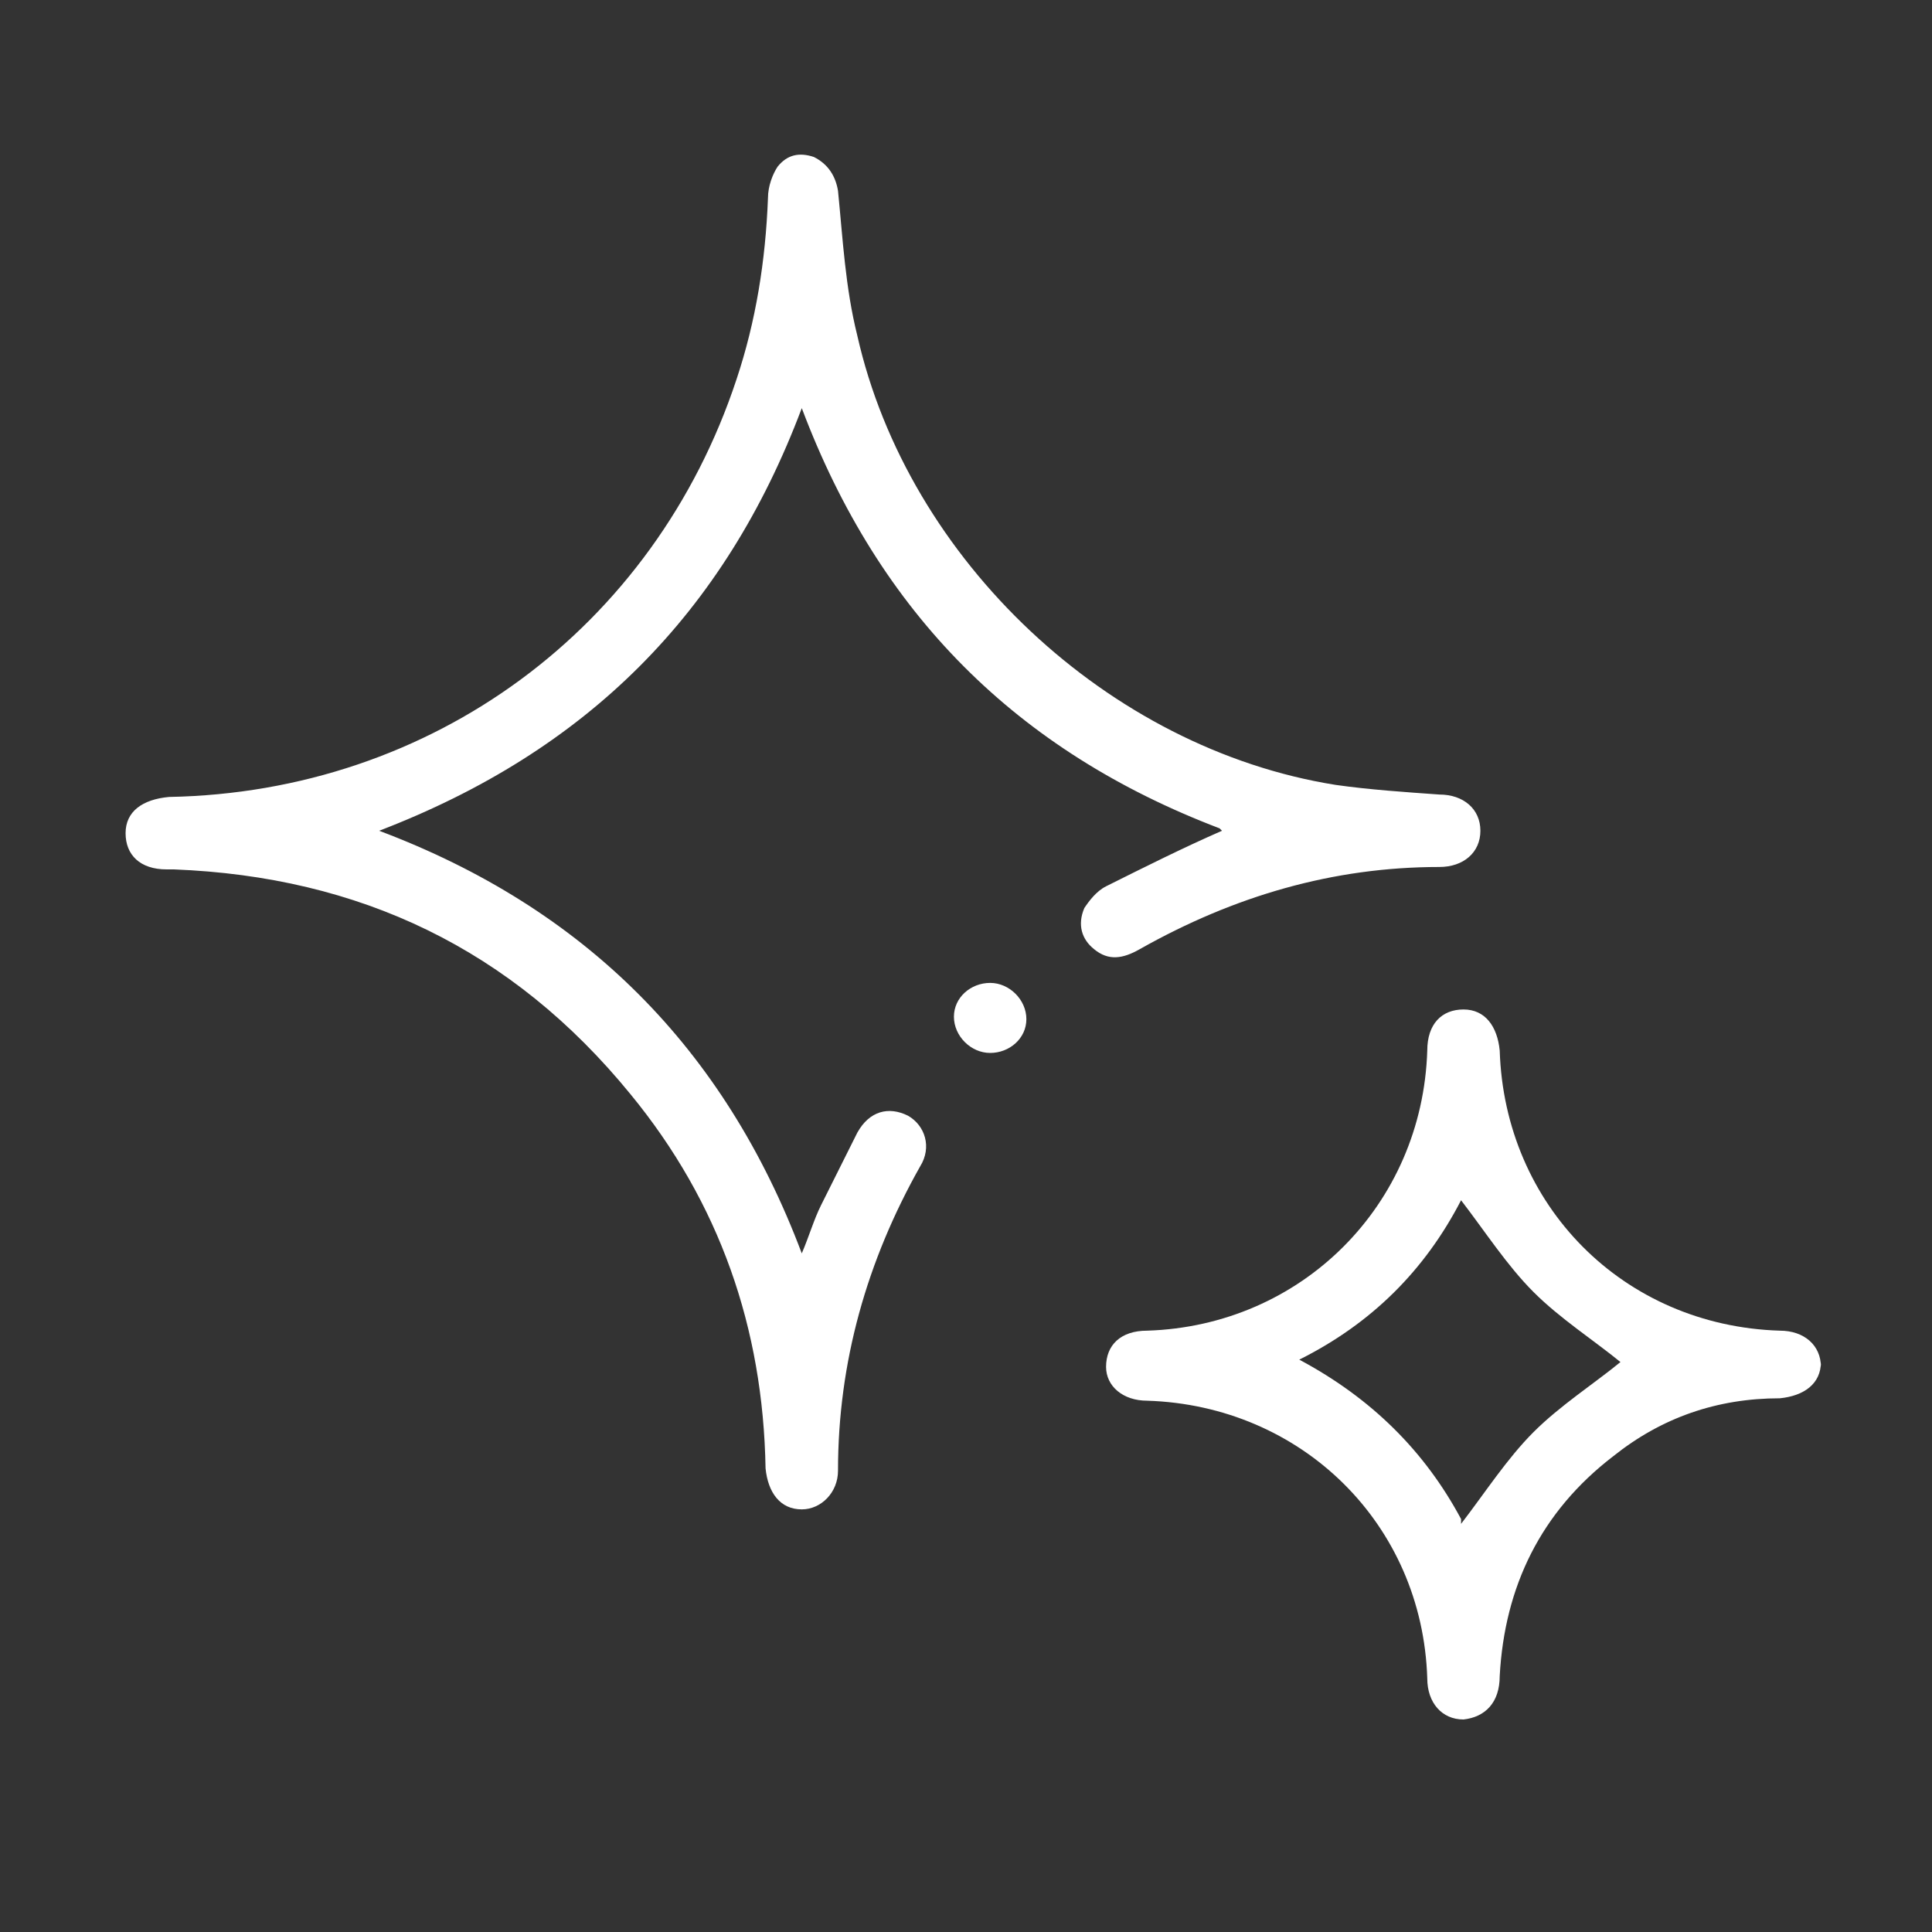
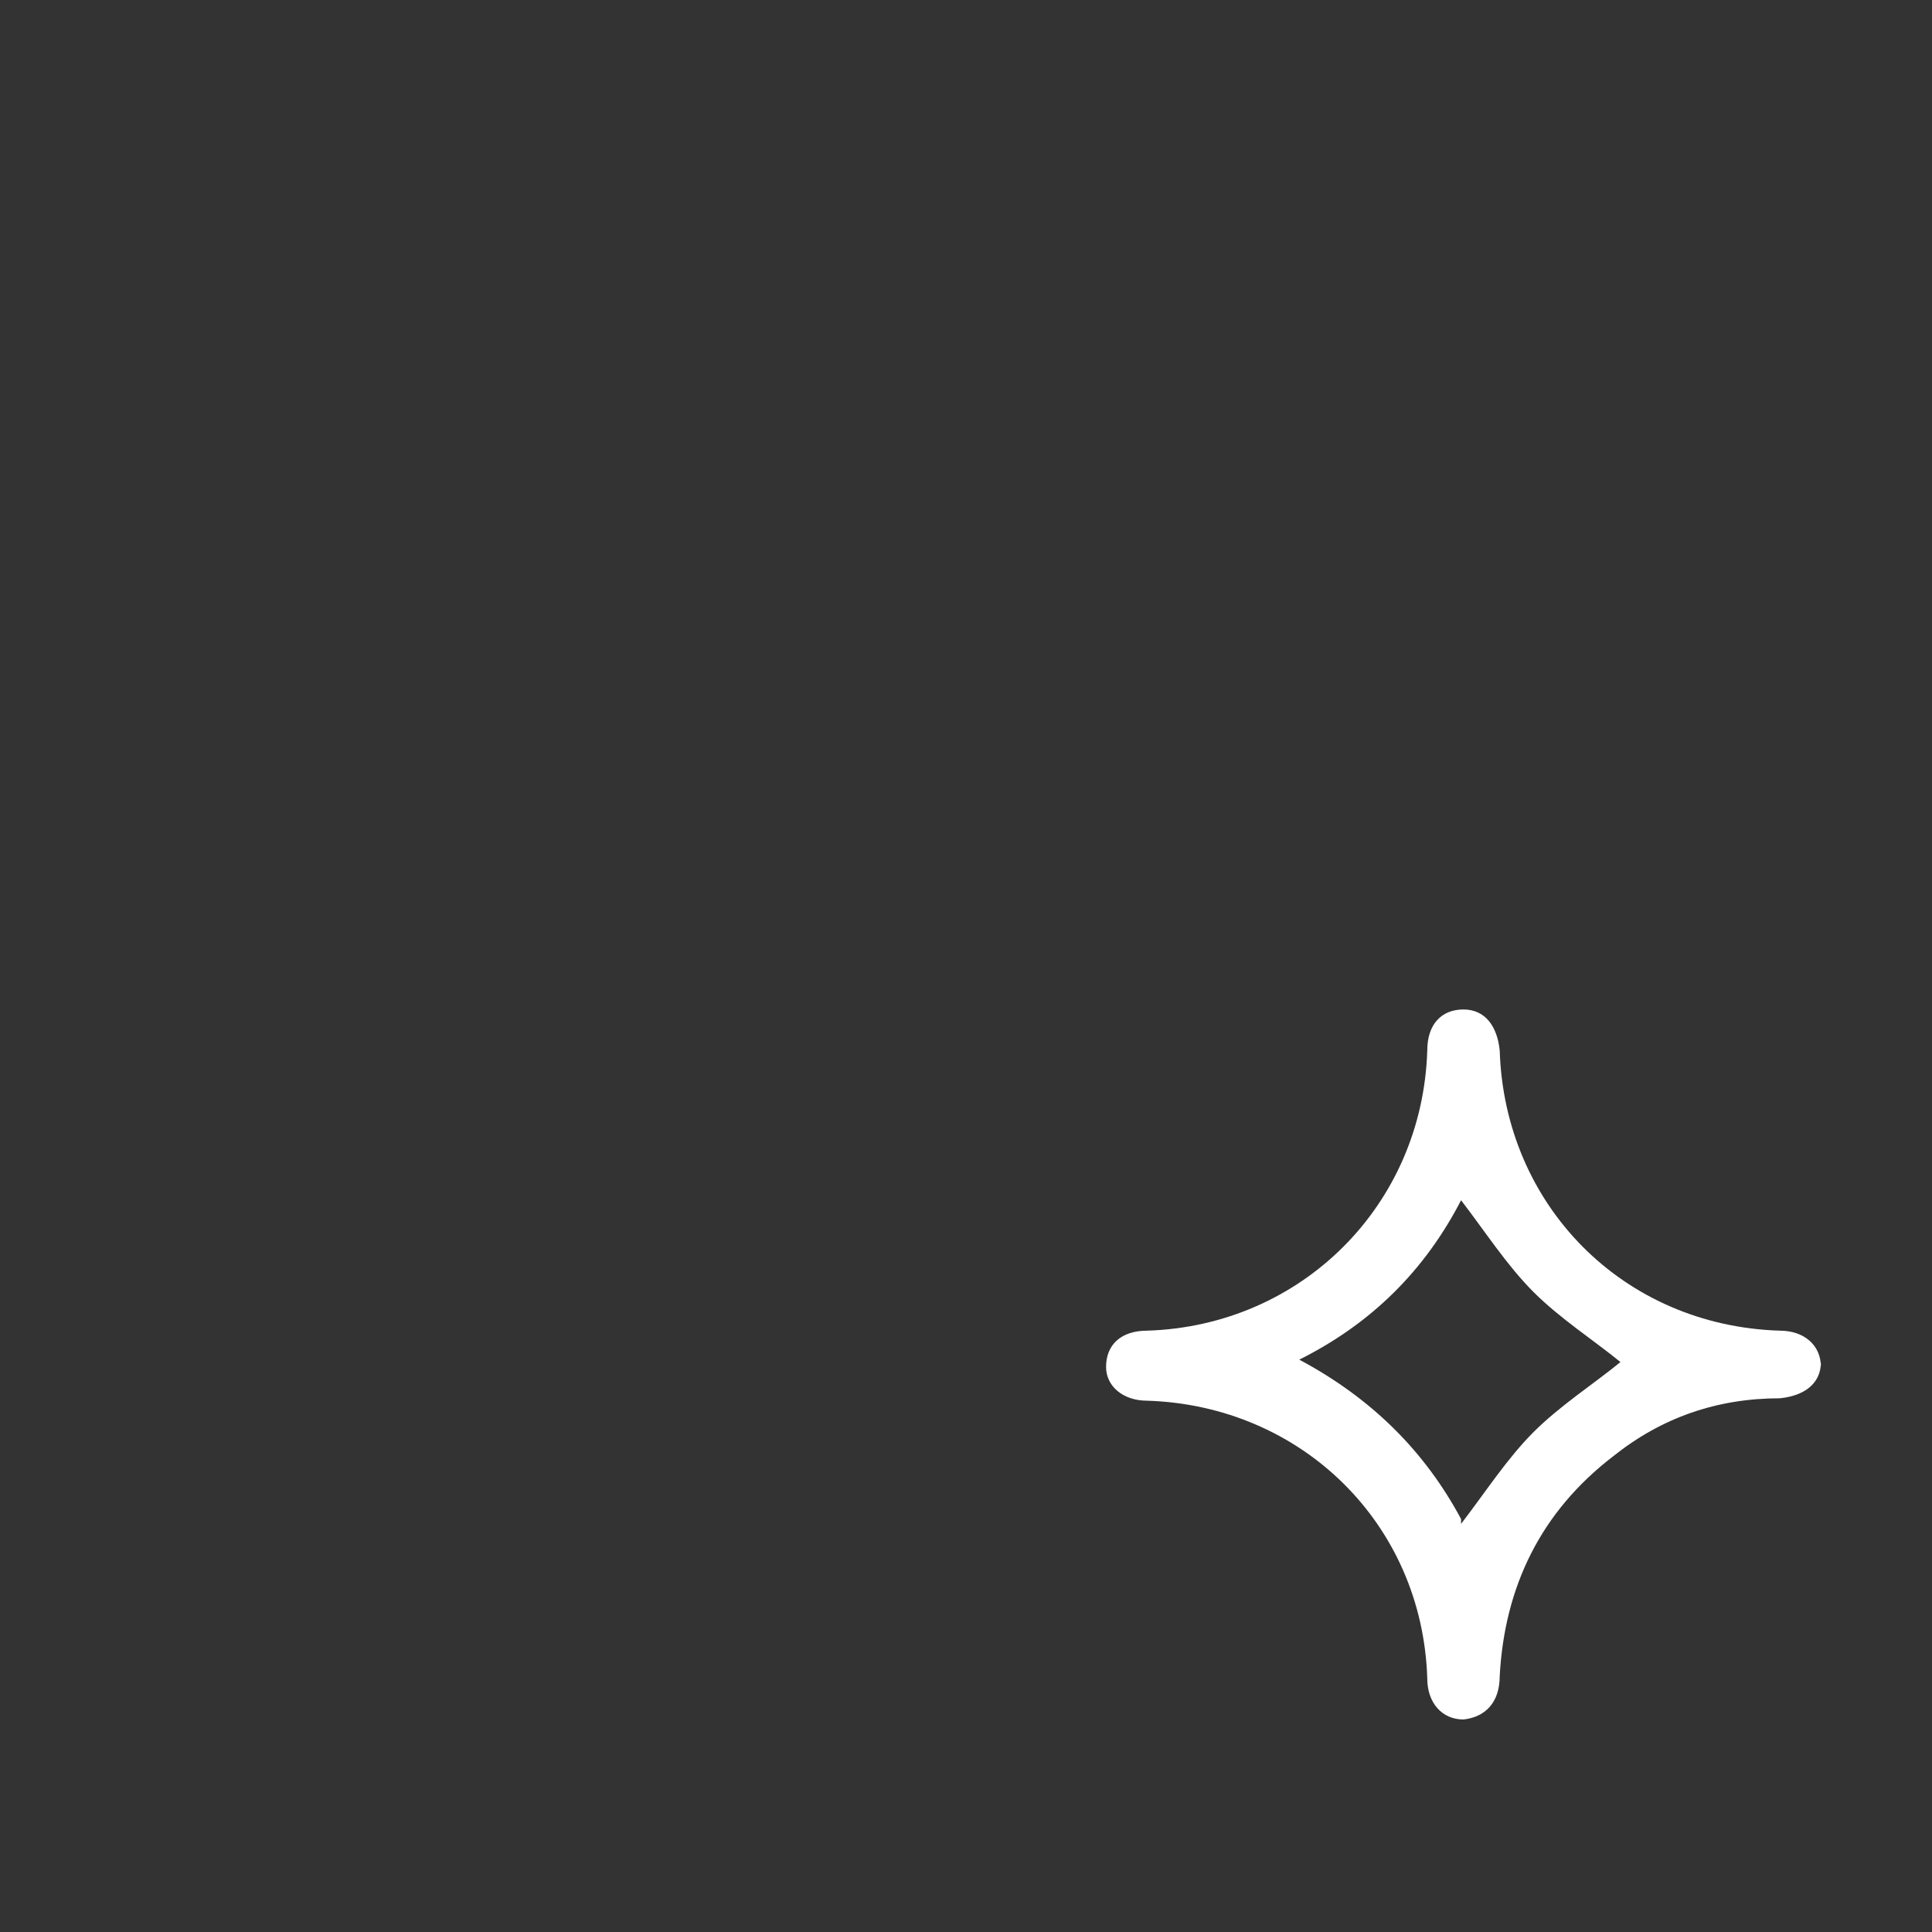
<svg xmlns="http://www.w3.org/2000/svg" viewBox="0 0 80 80">
  <rect x="0" y="0" width="80" height="80" fill="#333333" stroke="none" />
  <defs>
    <style>      .cls-1 {        fill: #fff;      }    </style>
  </defs>
  <g>
    <g id="Capa_1">
      <g>
-         <path class="cls-1" d="M50.5,34.3c-8.4-3.2-14.1-8.9-17.3-17.4-3.2,8.5-8.9,14.2-17.5,17.5,8.5,3.2,14.3,9,17.5,17.5.3-.7.5-1.4.8-2,.5-1,1-2,1.5-3,.5-.9,1.3-1.1,2.1-.7.7.4,1,1.3.5,2.1-2.2,3.9-3.4,8.1-3.4,12.6,0,.9-.7,1.6-1.5,1.6-.9,0-1.4-.7-1.5-1.7-.1-5.8-1.9-11-5.6-15.5-4.9-6-11.2-9-18.9-9.3,0,0-.2,0-.3,0-1.1,0-1.7-.6-1.7-1.5,0-.9.7-1.4,1.8-1.5,10.9-.2,20.1-7,23.5-17.3.8-2.4,1.2-4.9,1.3-7.5,0-.5.2-1,.4-1.3.4-.5.9-.6,1.5-.4.6.3.9.8,1,1.4.2,2,.3,4,.8,6,2.1,9.3,10.4,17.1,19.8,18.6,1.4.2,2.9.3,4.3.4,1,0,1.7.6,1.7,1.5,0,.9-.7,1.5-1.7,1.5-4.4,0-8.5,1.2-12.4,3.4-.7.4-1.3.5-1.9,0-.5-.4-.7-1-.4-1.7.2-.3.5-.7.9-.9,1.6-.8,3.2-1.6,4.8-2.3Z" />
        <path class="cls-1" d="M75.4,56.4c0,.9-.7,1.4-1.7,1.5-2.6,0-4.9.8-6.9,2.4-3,2.3-4.5,5.4-4.7,9.1,0,1.1-.6,1.7-1.5,1.8-.9,0-1.5-.7-1.5-1.7-.2-6.4-5.2-11.3-11.6-11.5-1,0-1.7-.6-1.7-1.4,0-.9.6-1.5,1.7-1.5,6.4-.2,11.4-5.2,11.6-11.6,0-1.1.6-1.7,1.5-1.7.9,0,1.4.7,1.5,1.7.2,6.4,5.1,11.4,11.6,11.6,1,0,1.7.6,1.7,1.5ZM60.5,63.1c1-1.3,1.9-2.7,3-3.8,1.1-1.1,2.5-2,3.6-2.9-1.1-.9-2.5-1.8-3.6-2.9-1.1-1.1-2-2.5-3-3.8-1.5,2.9-3.7,5.1-6.7,6.6,3,1.6,5.2,3.8,6.7,6.6Z" />
-         <path class="cls-1" d="M41,43.6c-.8,0-1.5-.7-1.5-1.5,0-.8.7-1.4,1.5-1.4.8,0,1.5.7,1.5,1.5,0,.8-.7,1.4-1.5,1.4Z" />
      </g>
    </g>
  </g>
</svg>